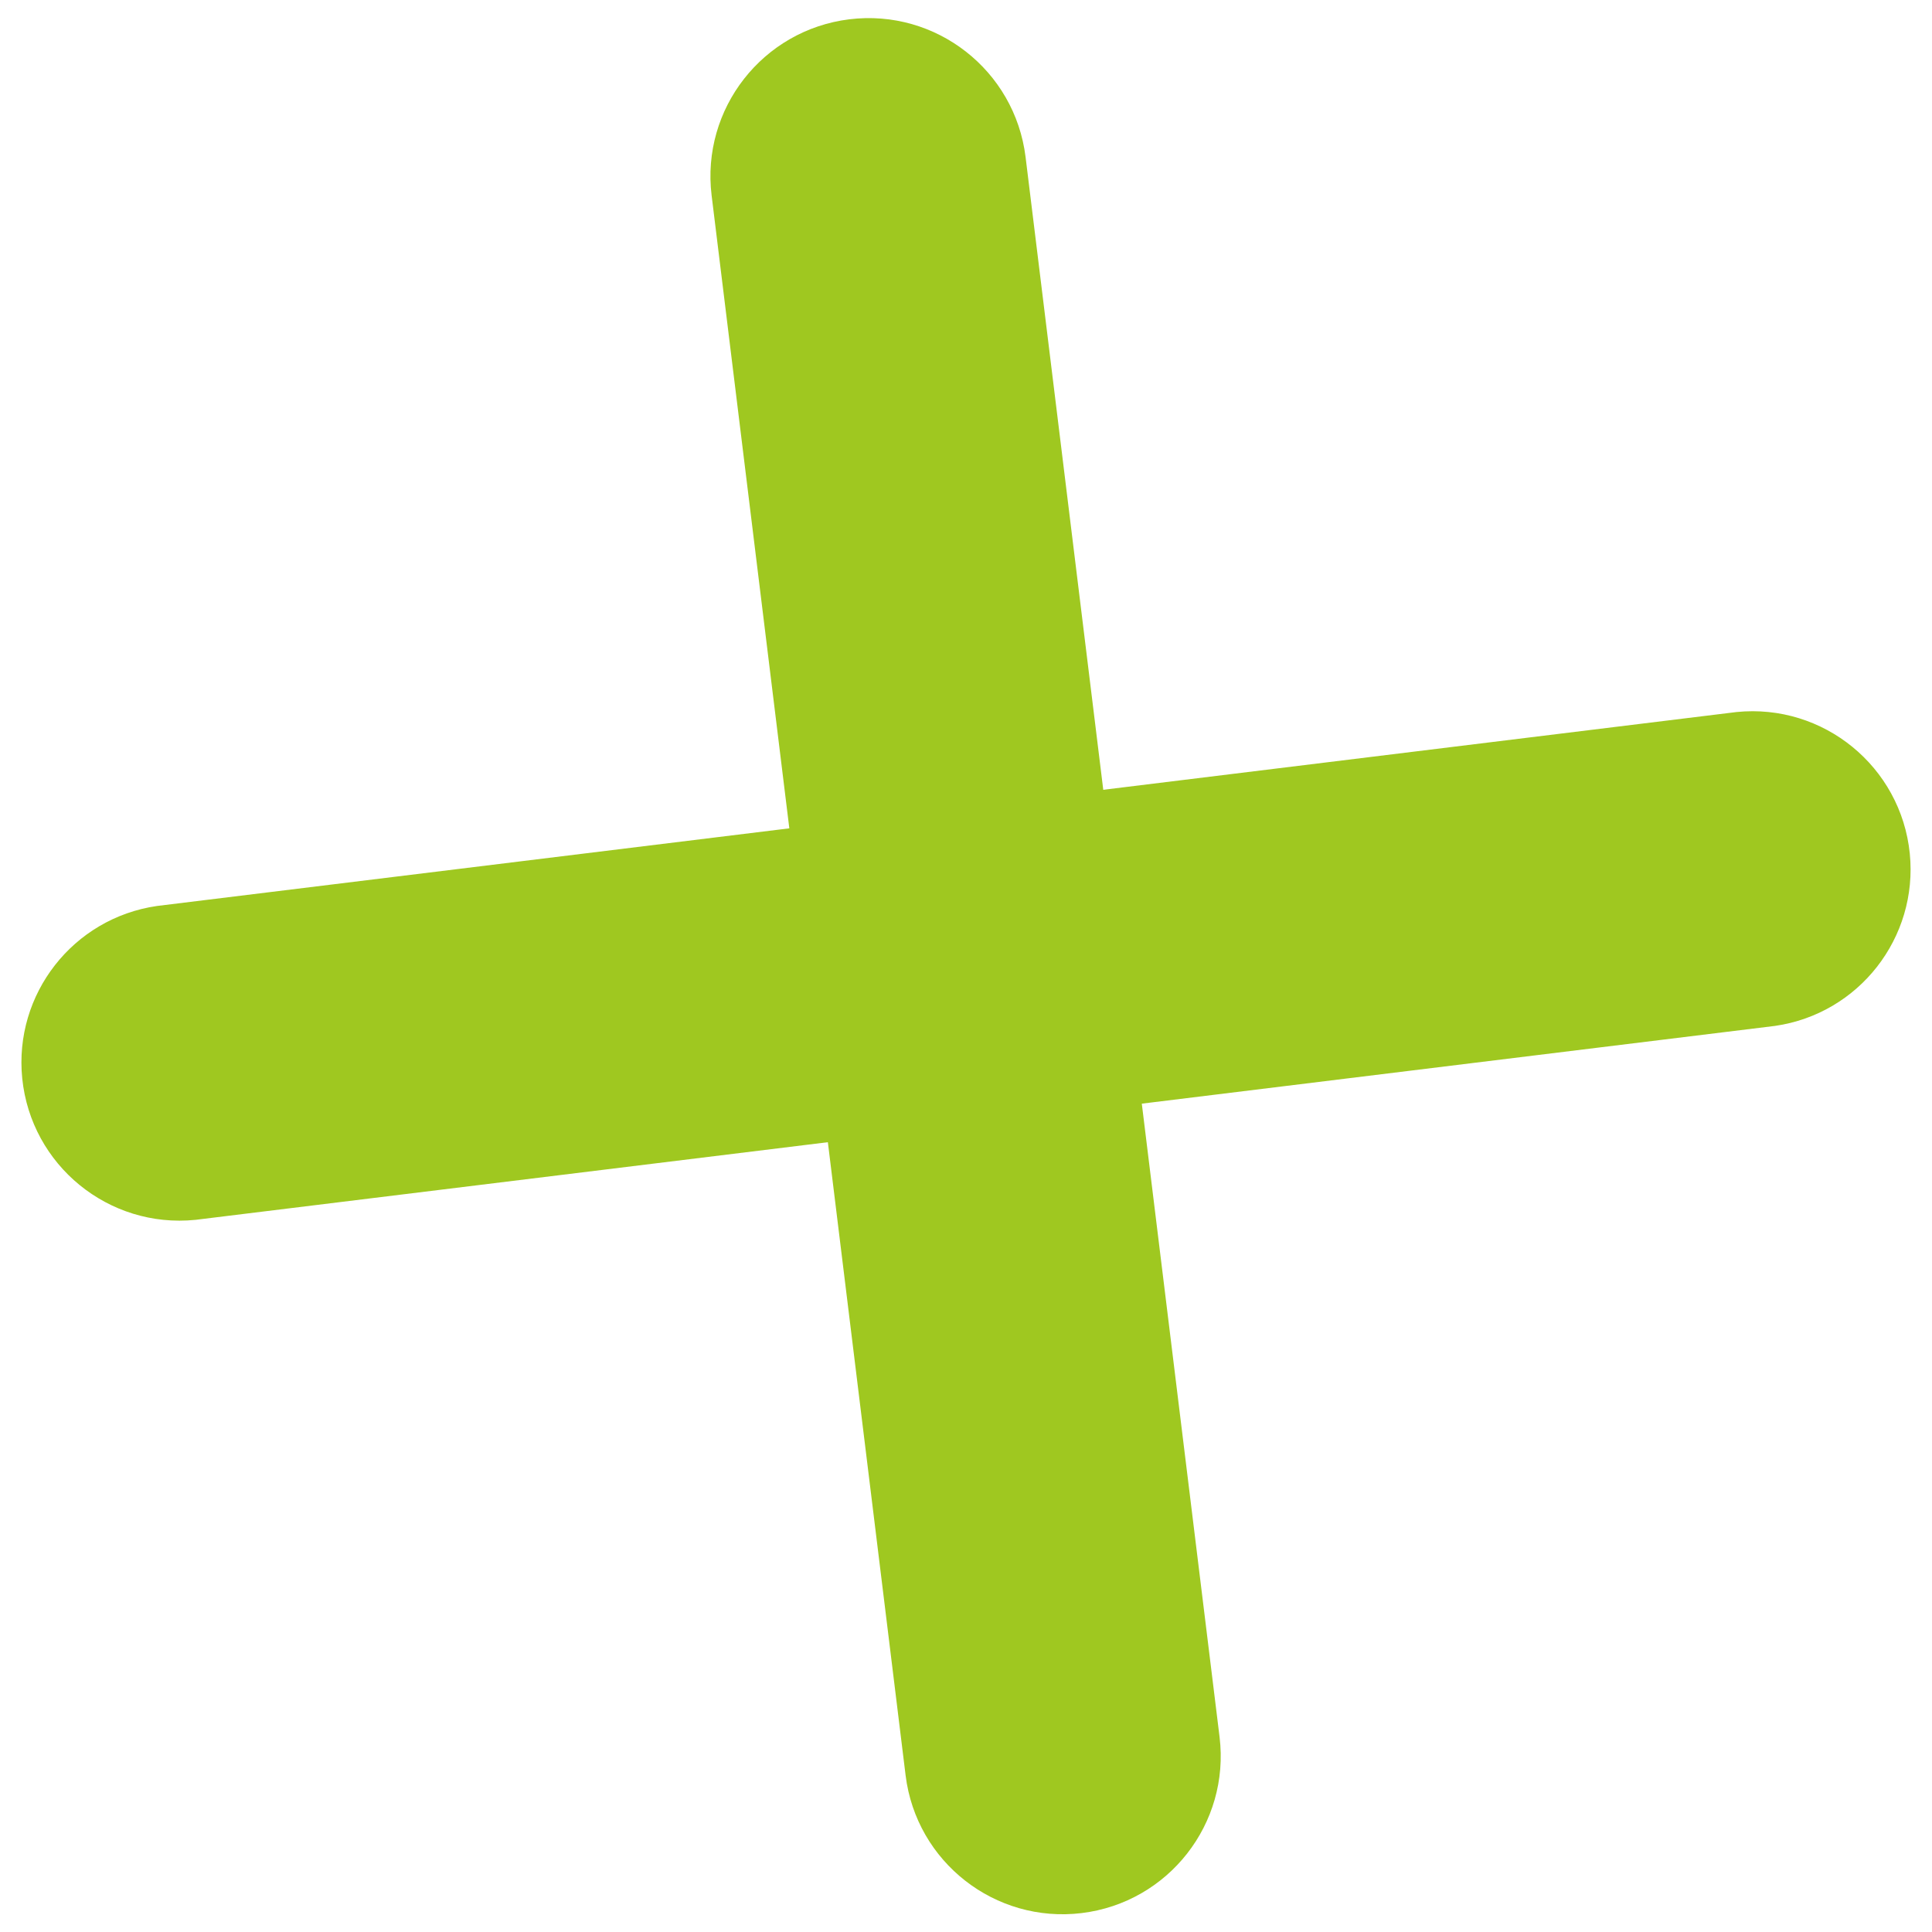
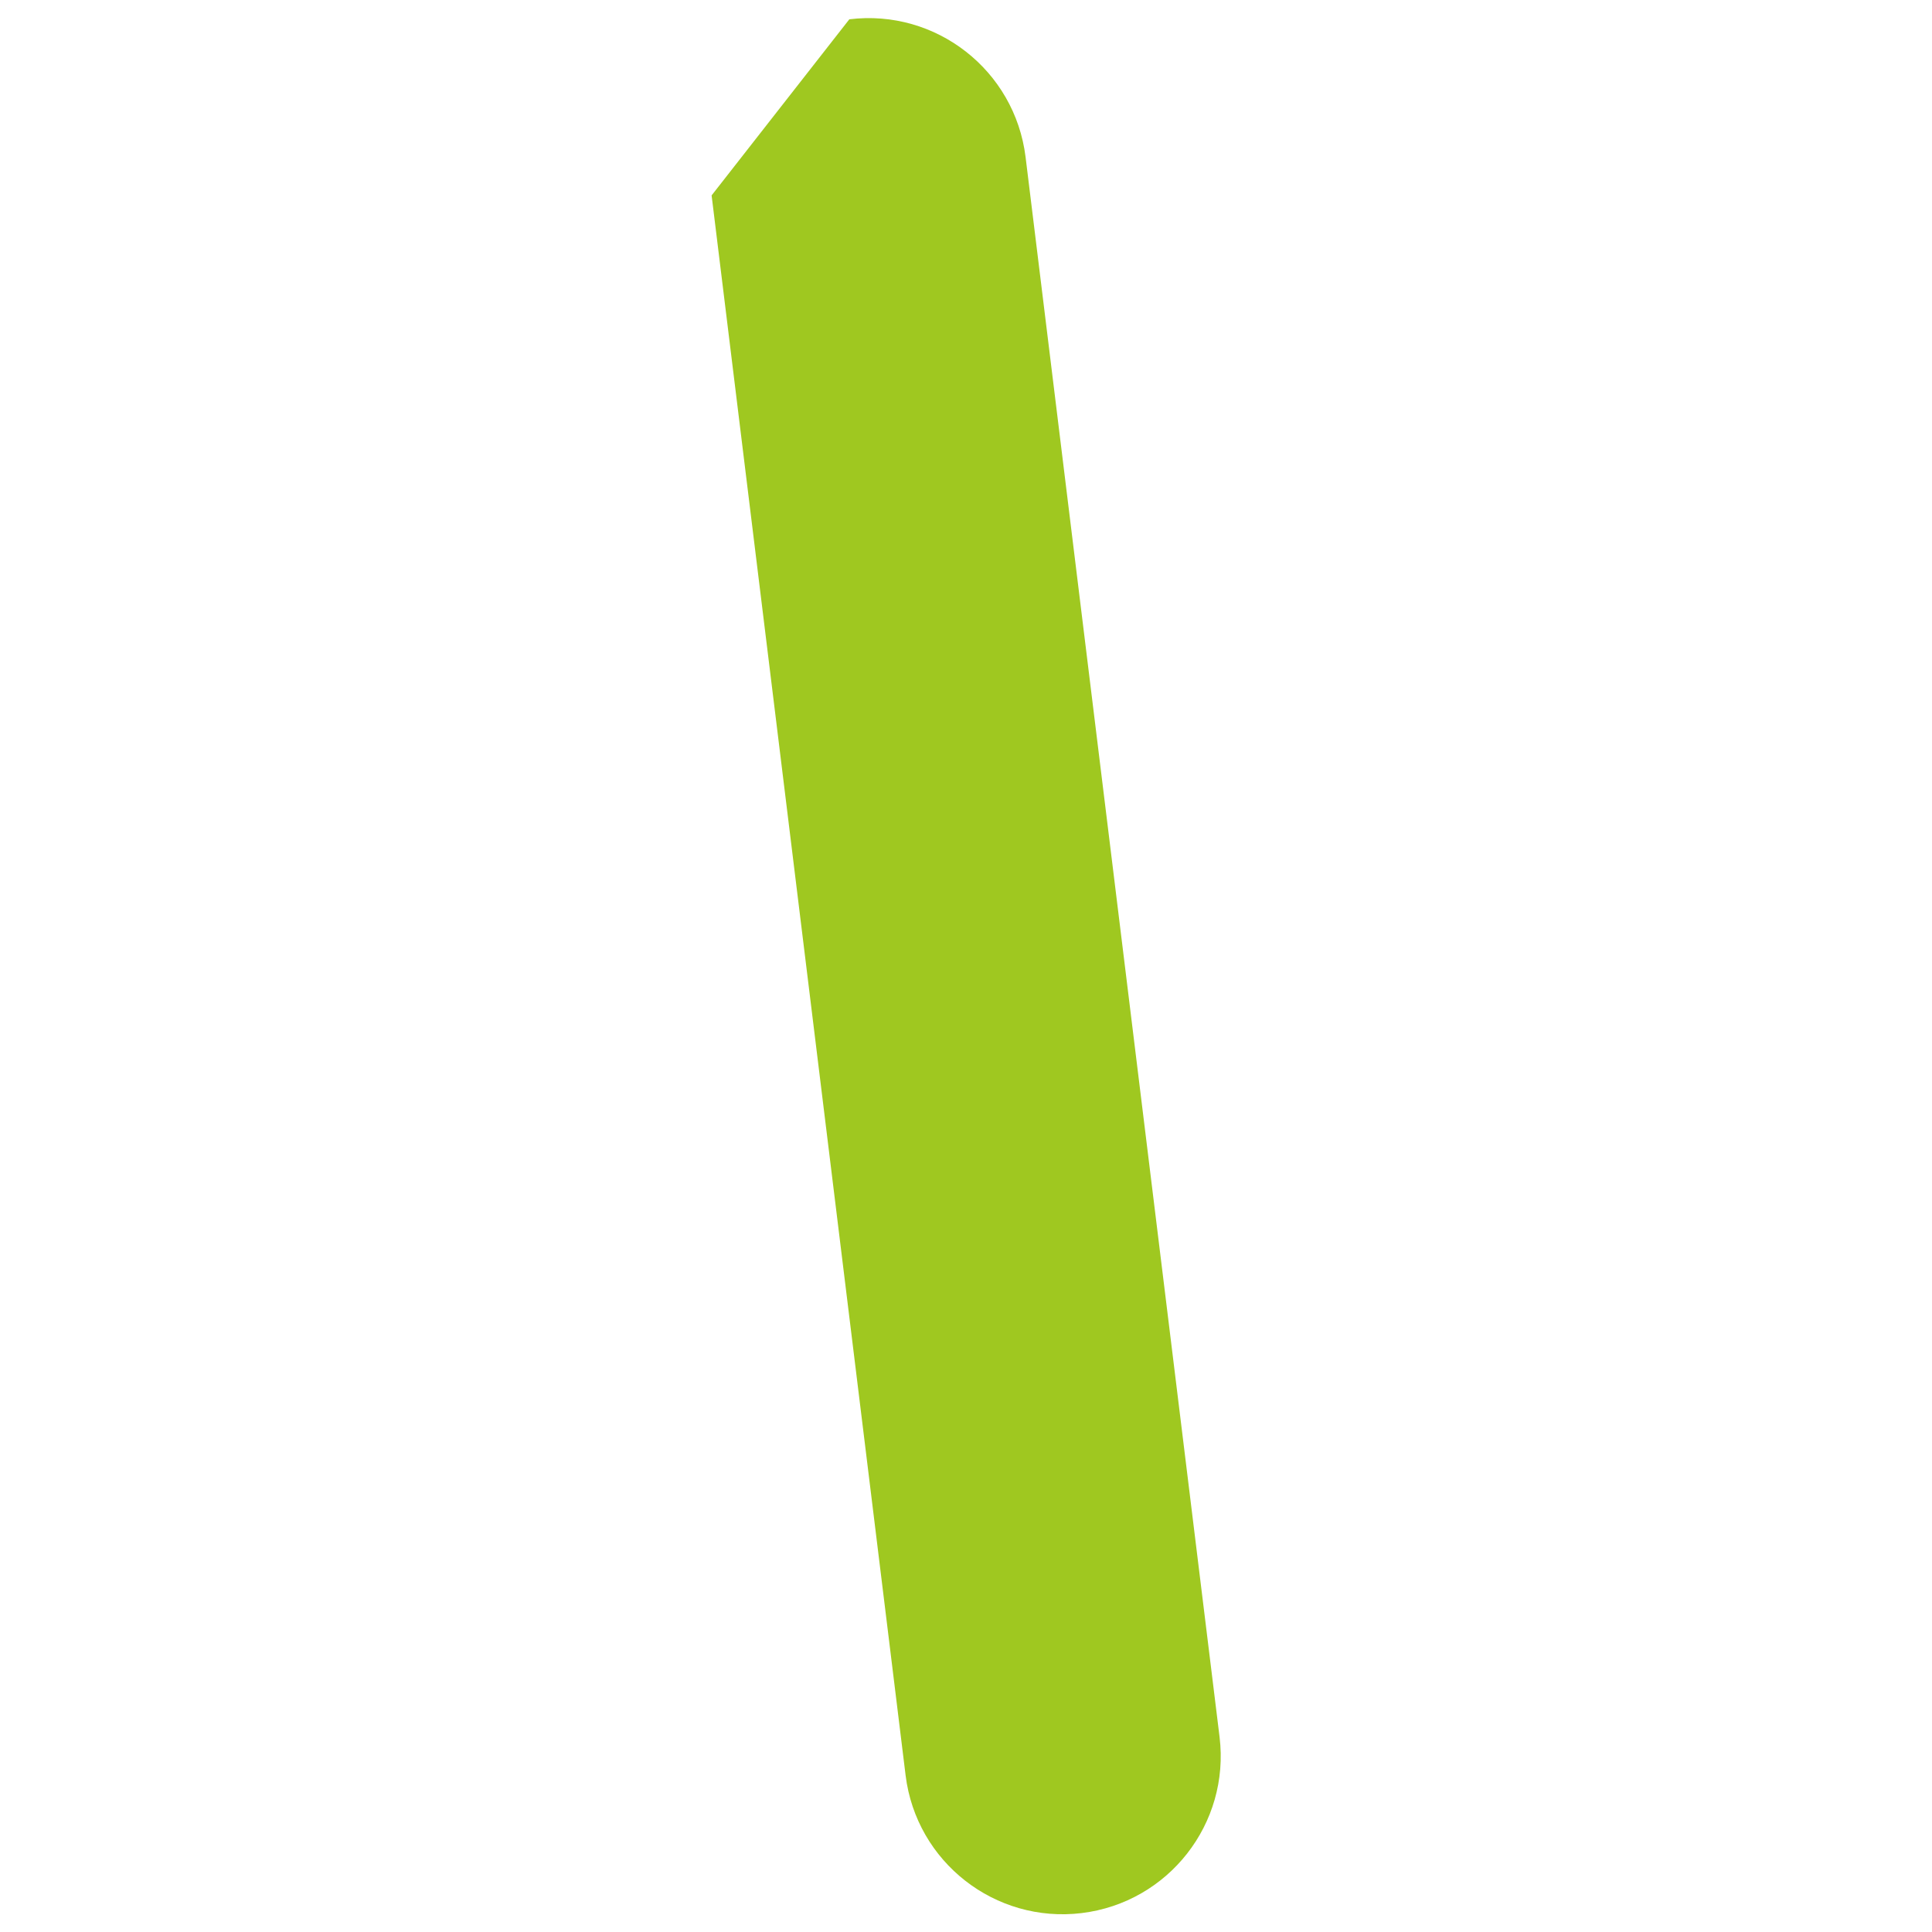
<svg xmlns="http://www.w3.org/2000/svg" version="1.1" id="Camada_1" x="0px" y="0px" width="26.143px" height="26.148px" viewBox="0 0 26.143 26.148" enable-background="new 0 0 26.143 26.148" xml:space="preserve">
  <g id="Group_25" transform="translate(27.456 24.314) rotate(173)">
    <g id="Group_15" transform="translate(10.773)">
-       <path id="Path_15" fill="#9FC820" d="M2.14,25.819c-1.182,0-2.139-0.958-2.14-2.14V2.139C0.001,0.957,0.96,0,2.142,0.001    c1.18,0.001,2.137,0.958,2.138,2.139l0,21.541C4.279,24.862,3.321,25.818,2.14,25.819z" />
+       <path id="Path_15" fill="#9FC820" d="M2.14,25.819c-1.182,0-2.139-0.958-2.14-2.14V2.139C0.001,0.957,0.96,0,2.142,0.001    c1.18,0.001,2.137,0.958,2.138,2.139l0,21.541z" />
    </g>
    <g id="Group_16" transform="translate(0 10.773)">
-       <path id="Path_16" fill="#9FC820" d="M23.674,4.279l-21.534,0C0.959,4.254,0.021,3.275,0.046,2.093    C0.071,0.948,0.994,0.024,2.14,0l21.534,0c1.182,0.025,2.119,1.004,2.094,2.186C25.743,3.332,24.82,4.254,23.674,4.279z" />
-     </g>
+       </g>
  </g>
</svg>